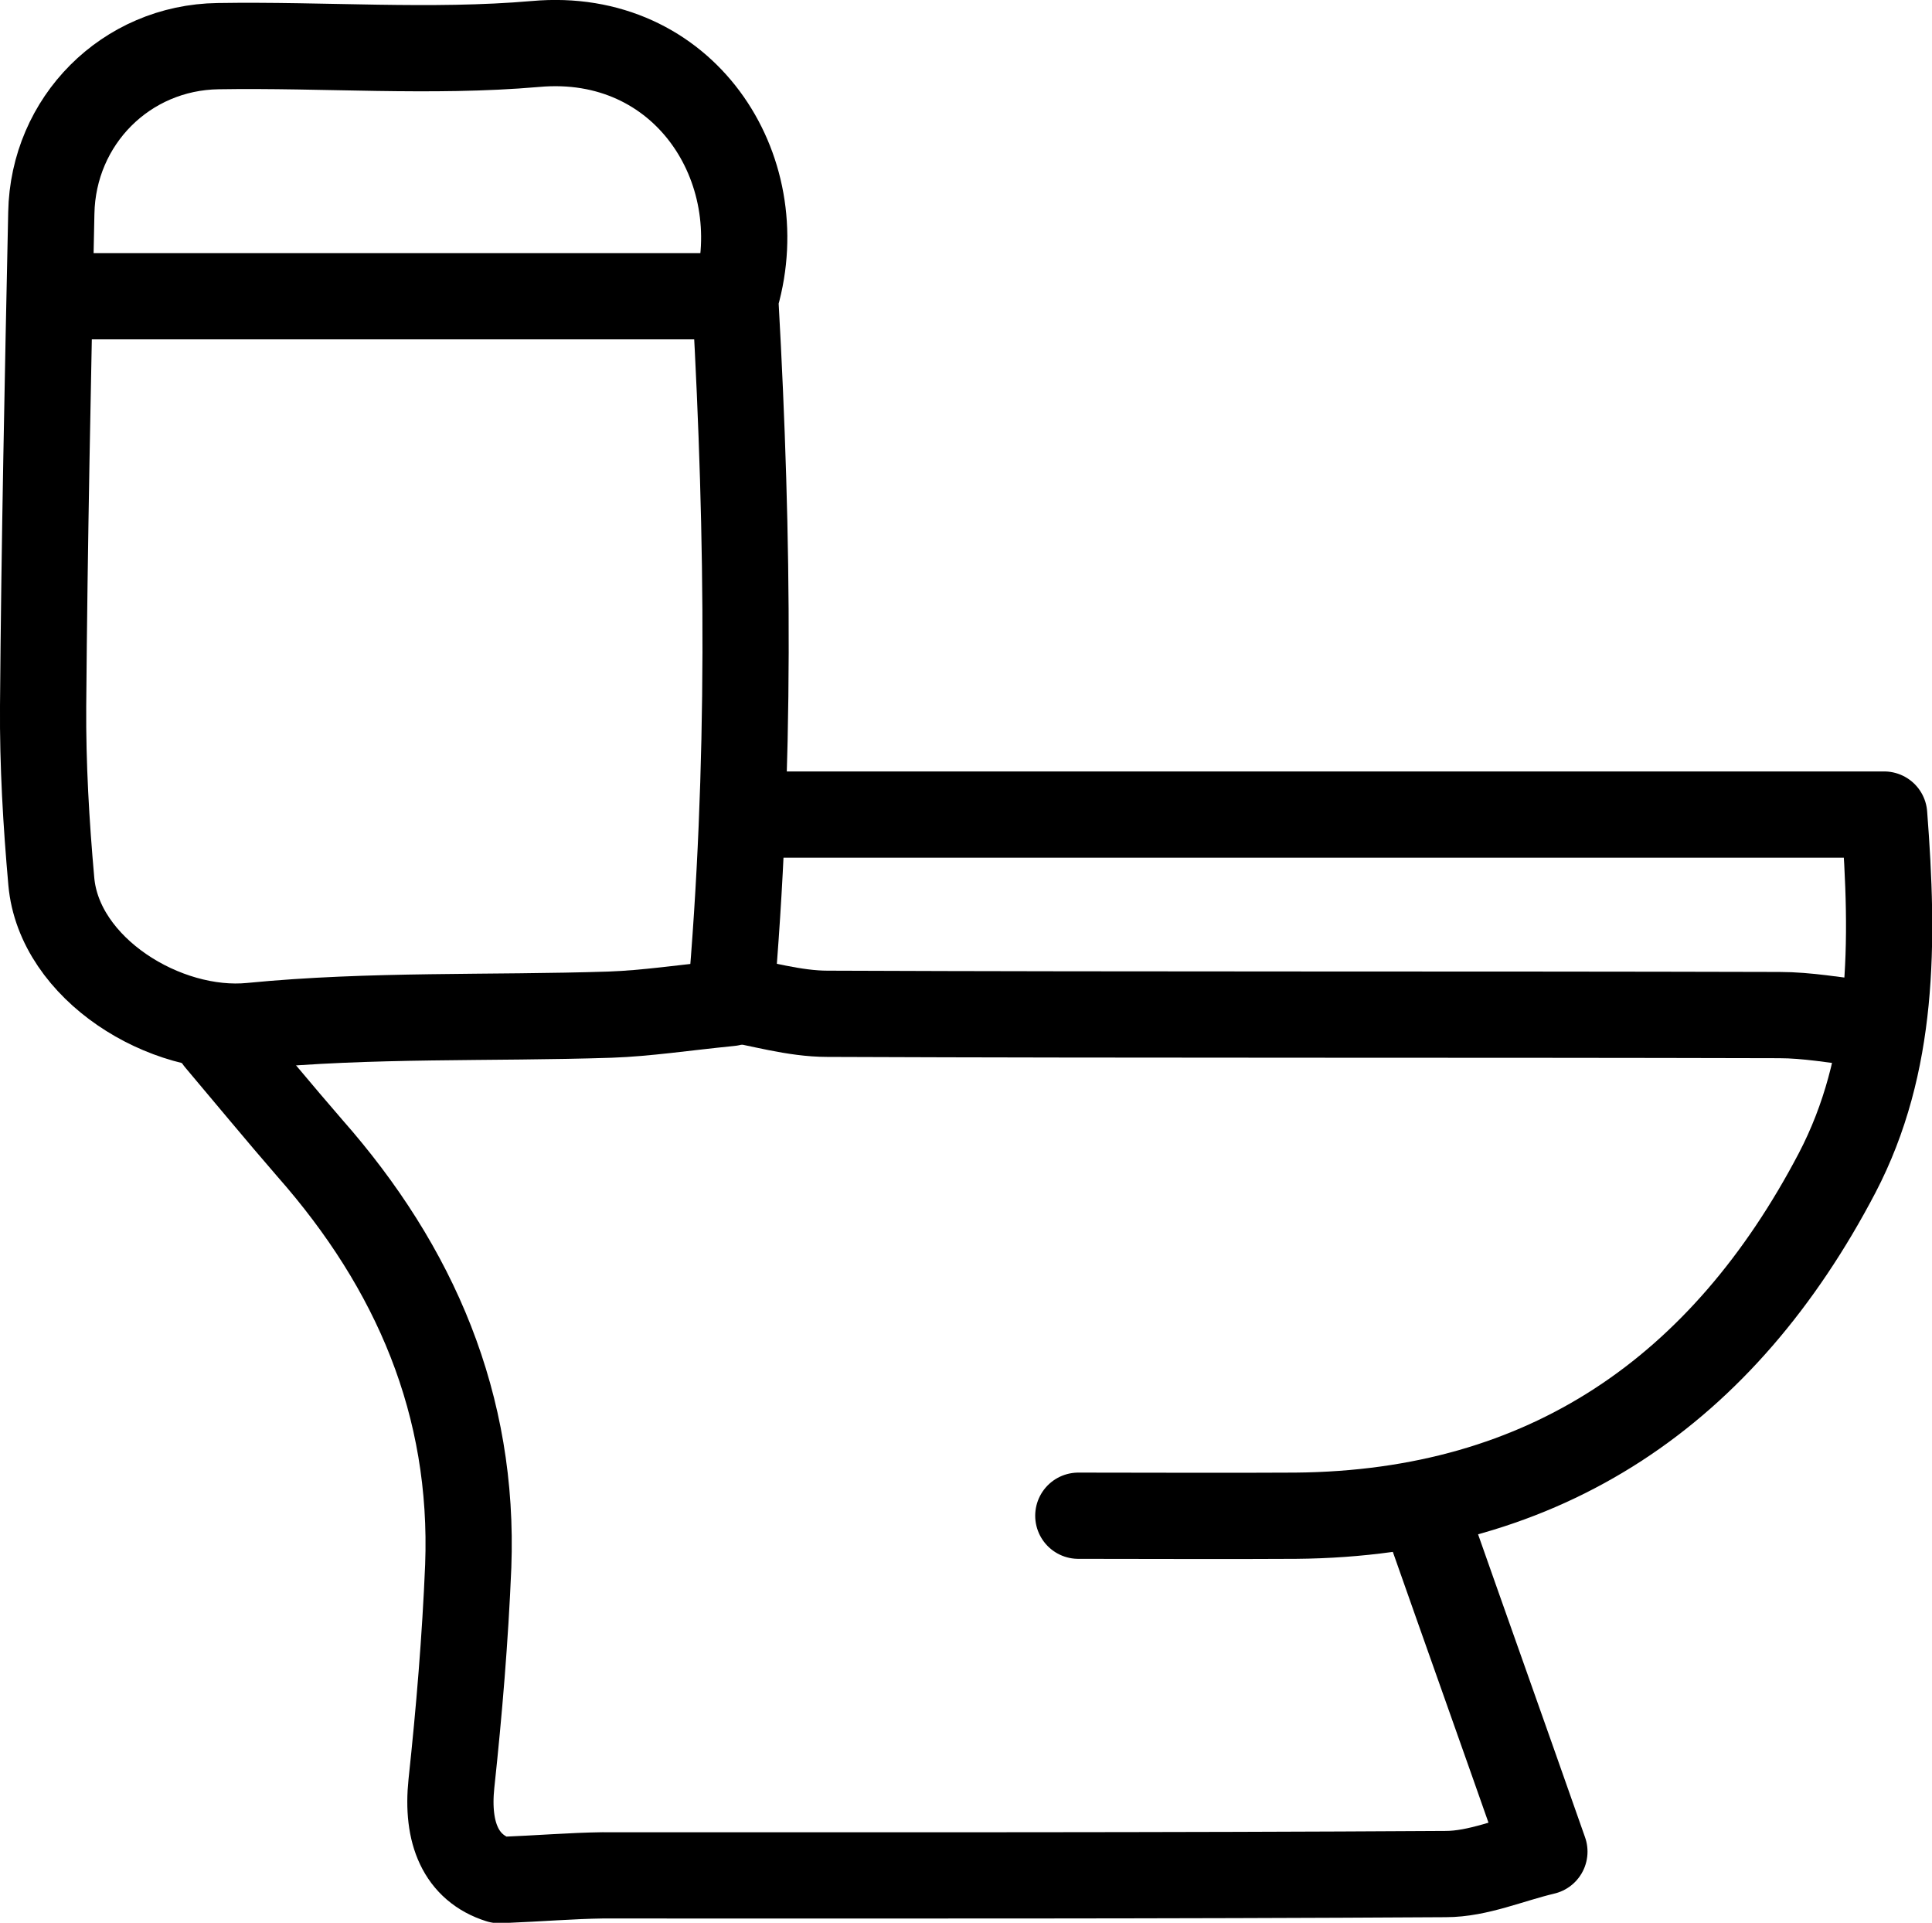
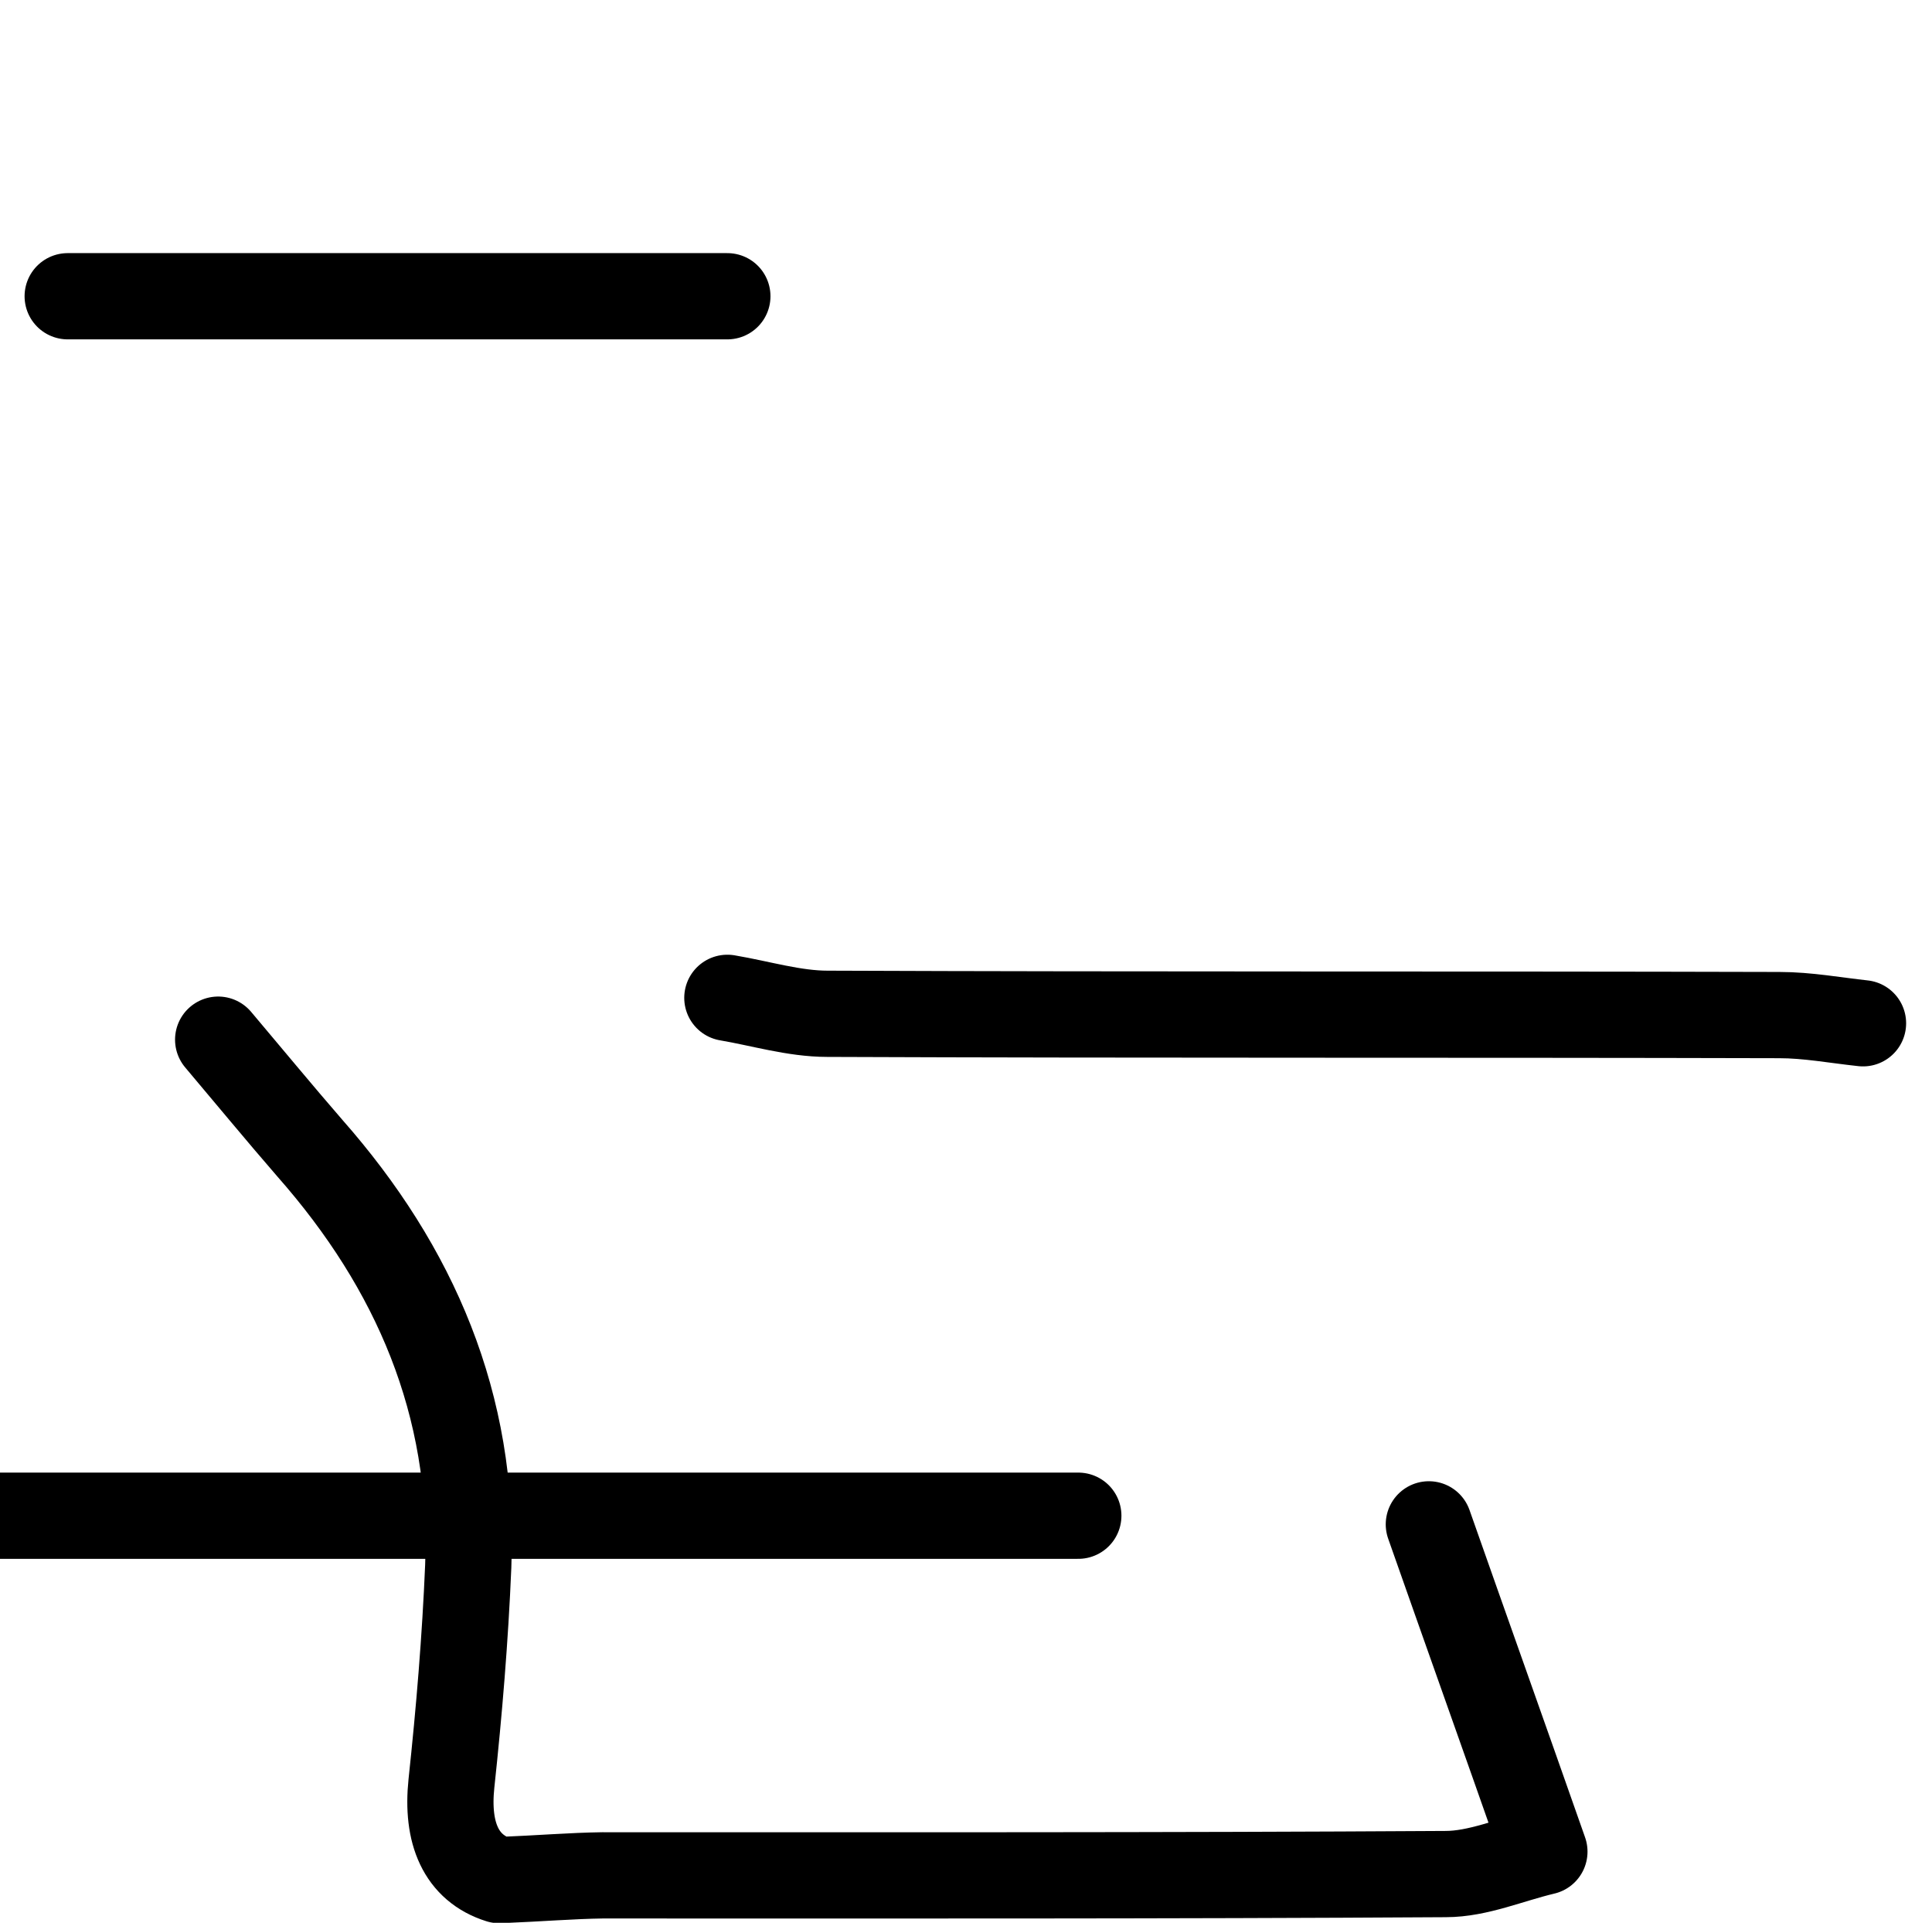
<svg xmlns="http://www.w3.org/2000/svg" id="Layer_2" data-name="Layer 2" viewBox="0 0 44.81 44.59">
  <defs>
    <style>
      .cls-1 {
        fill: none;
        stroke: #000;
        stroke-linecap: round;
        stroke-linejoin: round;
        stroke-width: 2px;
      }
    </style>
  </defs>
  <g id="Layer_1-2" data-name="Layer 1">
    <path class="cls-1" d="M5.06,24.11c.71.84,1.41,1.69,2.13,2.52,2.44,2.77,3.81,5.95,3.67,9.69-.07,1.68-.21,3.36-.39,5.04-.12,1.15.22,1.96,1.11,2.24.97-.04,1.68-.1,2.39-.11,6.52,0,13.04.01,19.56-.03.75,0,1.49-.33,2.29-.52-.99-2.82-1.84-5.2-2.68-7.59" />
-     <path class="cls-1" d="M25.01,35.15c1.68,0,3.36.01,5.04,0,5.83-.05,9.93-2.93,12.56-7.95,1.32-2.53,1.32-5.33,1.09-8.31h-26.05" />
+     <path class="cls-1" d="M25.01,35.15h-26.05" />
    <path class="cls-1" d="M16.87,23.14c.77.13,1.55.37,2.32.37,7.36.03,14.72.01,22.08.03.65,0,1.29.12,1.94.19" />
-     <path class="cls-1" d="M17.07,6.87c.85-2.98-1.21-6.16-4.65-5.85-2.43.21-4.9.01-7.36.05-2.14.03-3.83,1.73-3.87,3.87-.08,3.81-.16,7.62-.19,11.43-.01,1.36.07,2.72.19,4.07.18,2.03,2.64,3.55,4.64,3.35,2.76-.27,5.55-.17,8.32-.26.85-.03,1.69-.16,2.79-.27.48-5.45.42-10.82.12-16.19" />
    <path class="cls-1" d="M1.57,6.87h15.3" />
  </g>
</svg>